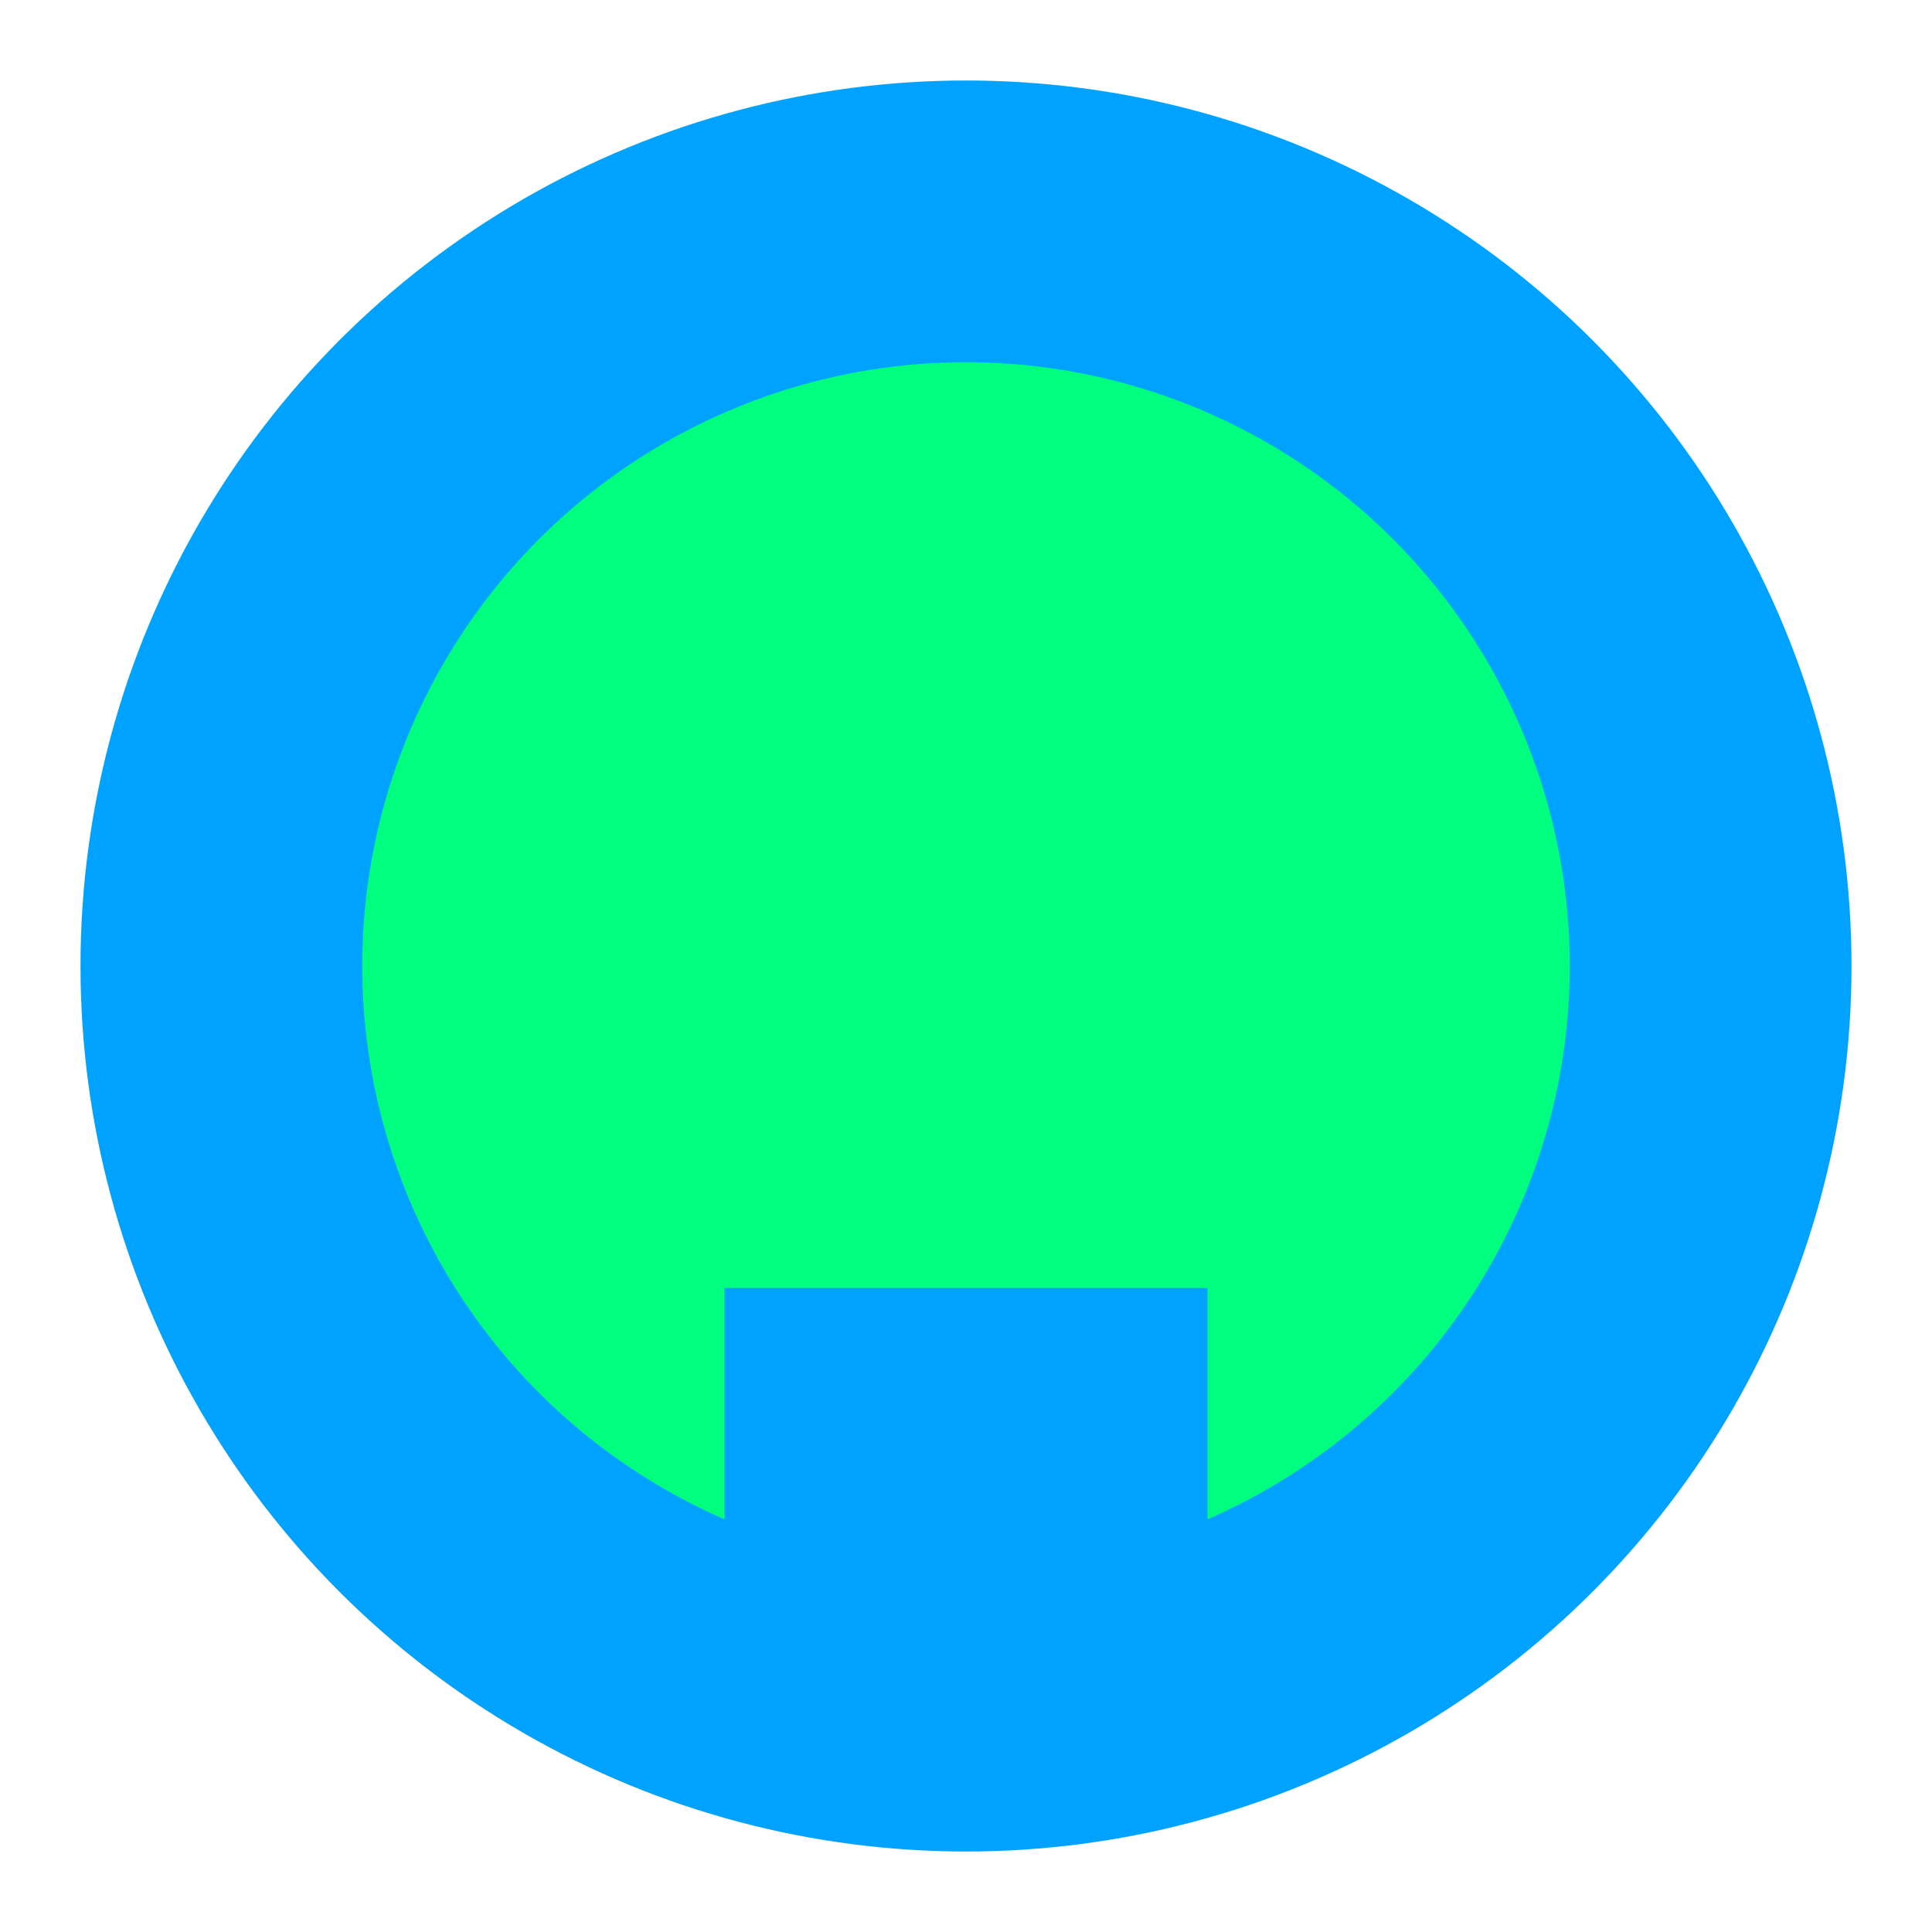
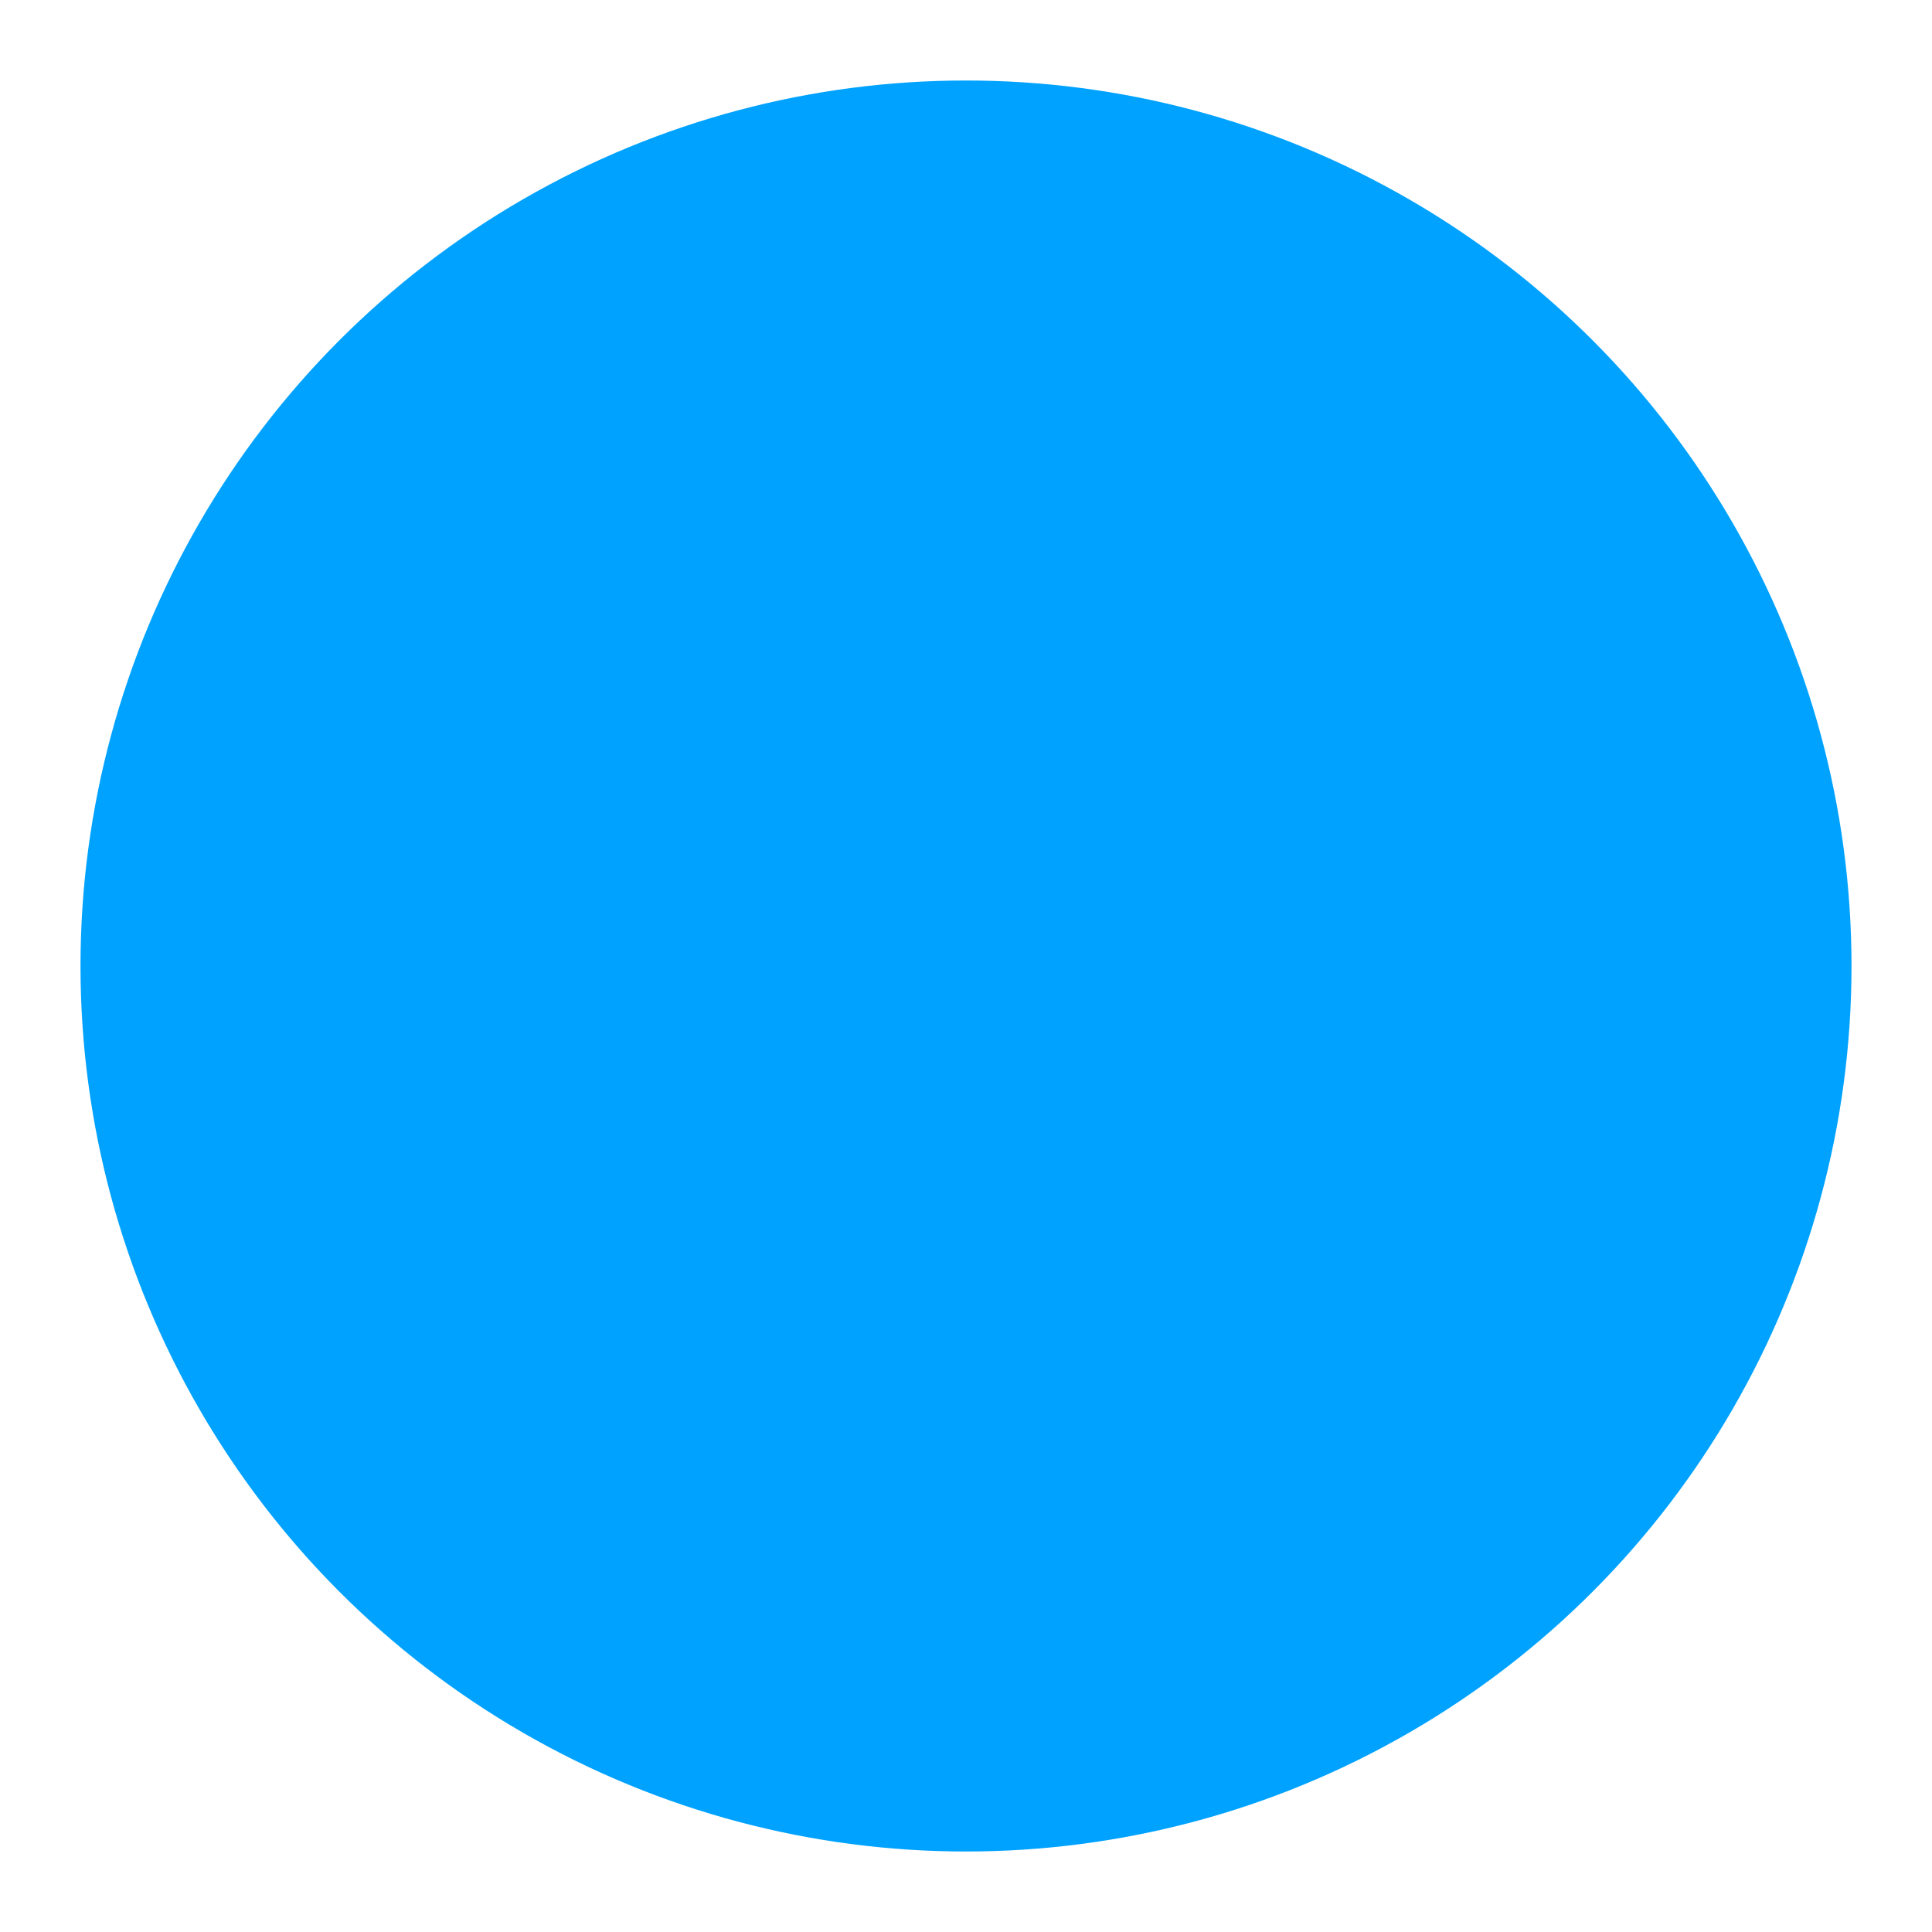
<svg xmlns="http://www.w3.org/2000/svg" width="48" height="48">
  <circle cx="24" cy="24" r="22" fill="#00a2ff" />
-   <circle cx="24" cy="24" r="15" fill="#00ff7f" />
  <rect x="18" y="32" width="12" height="10" fill="#00a2ff" />
</svg>